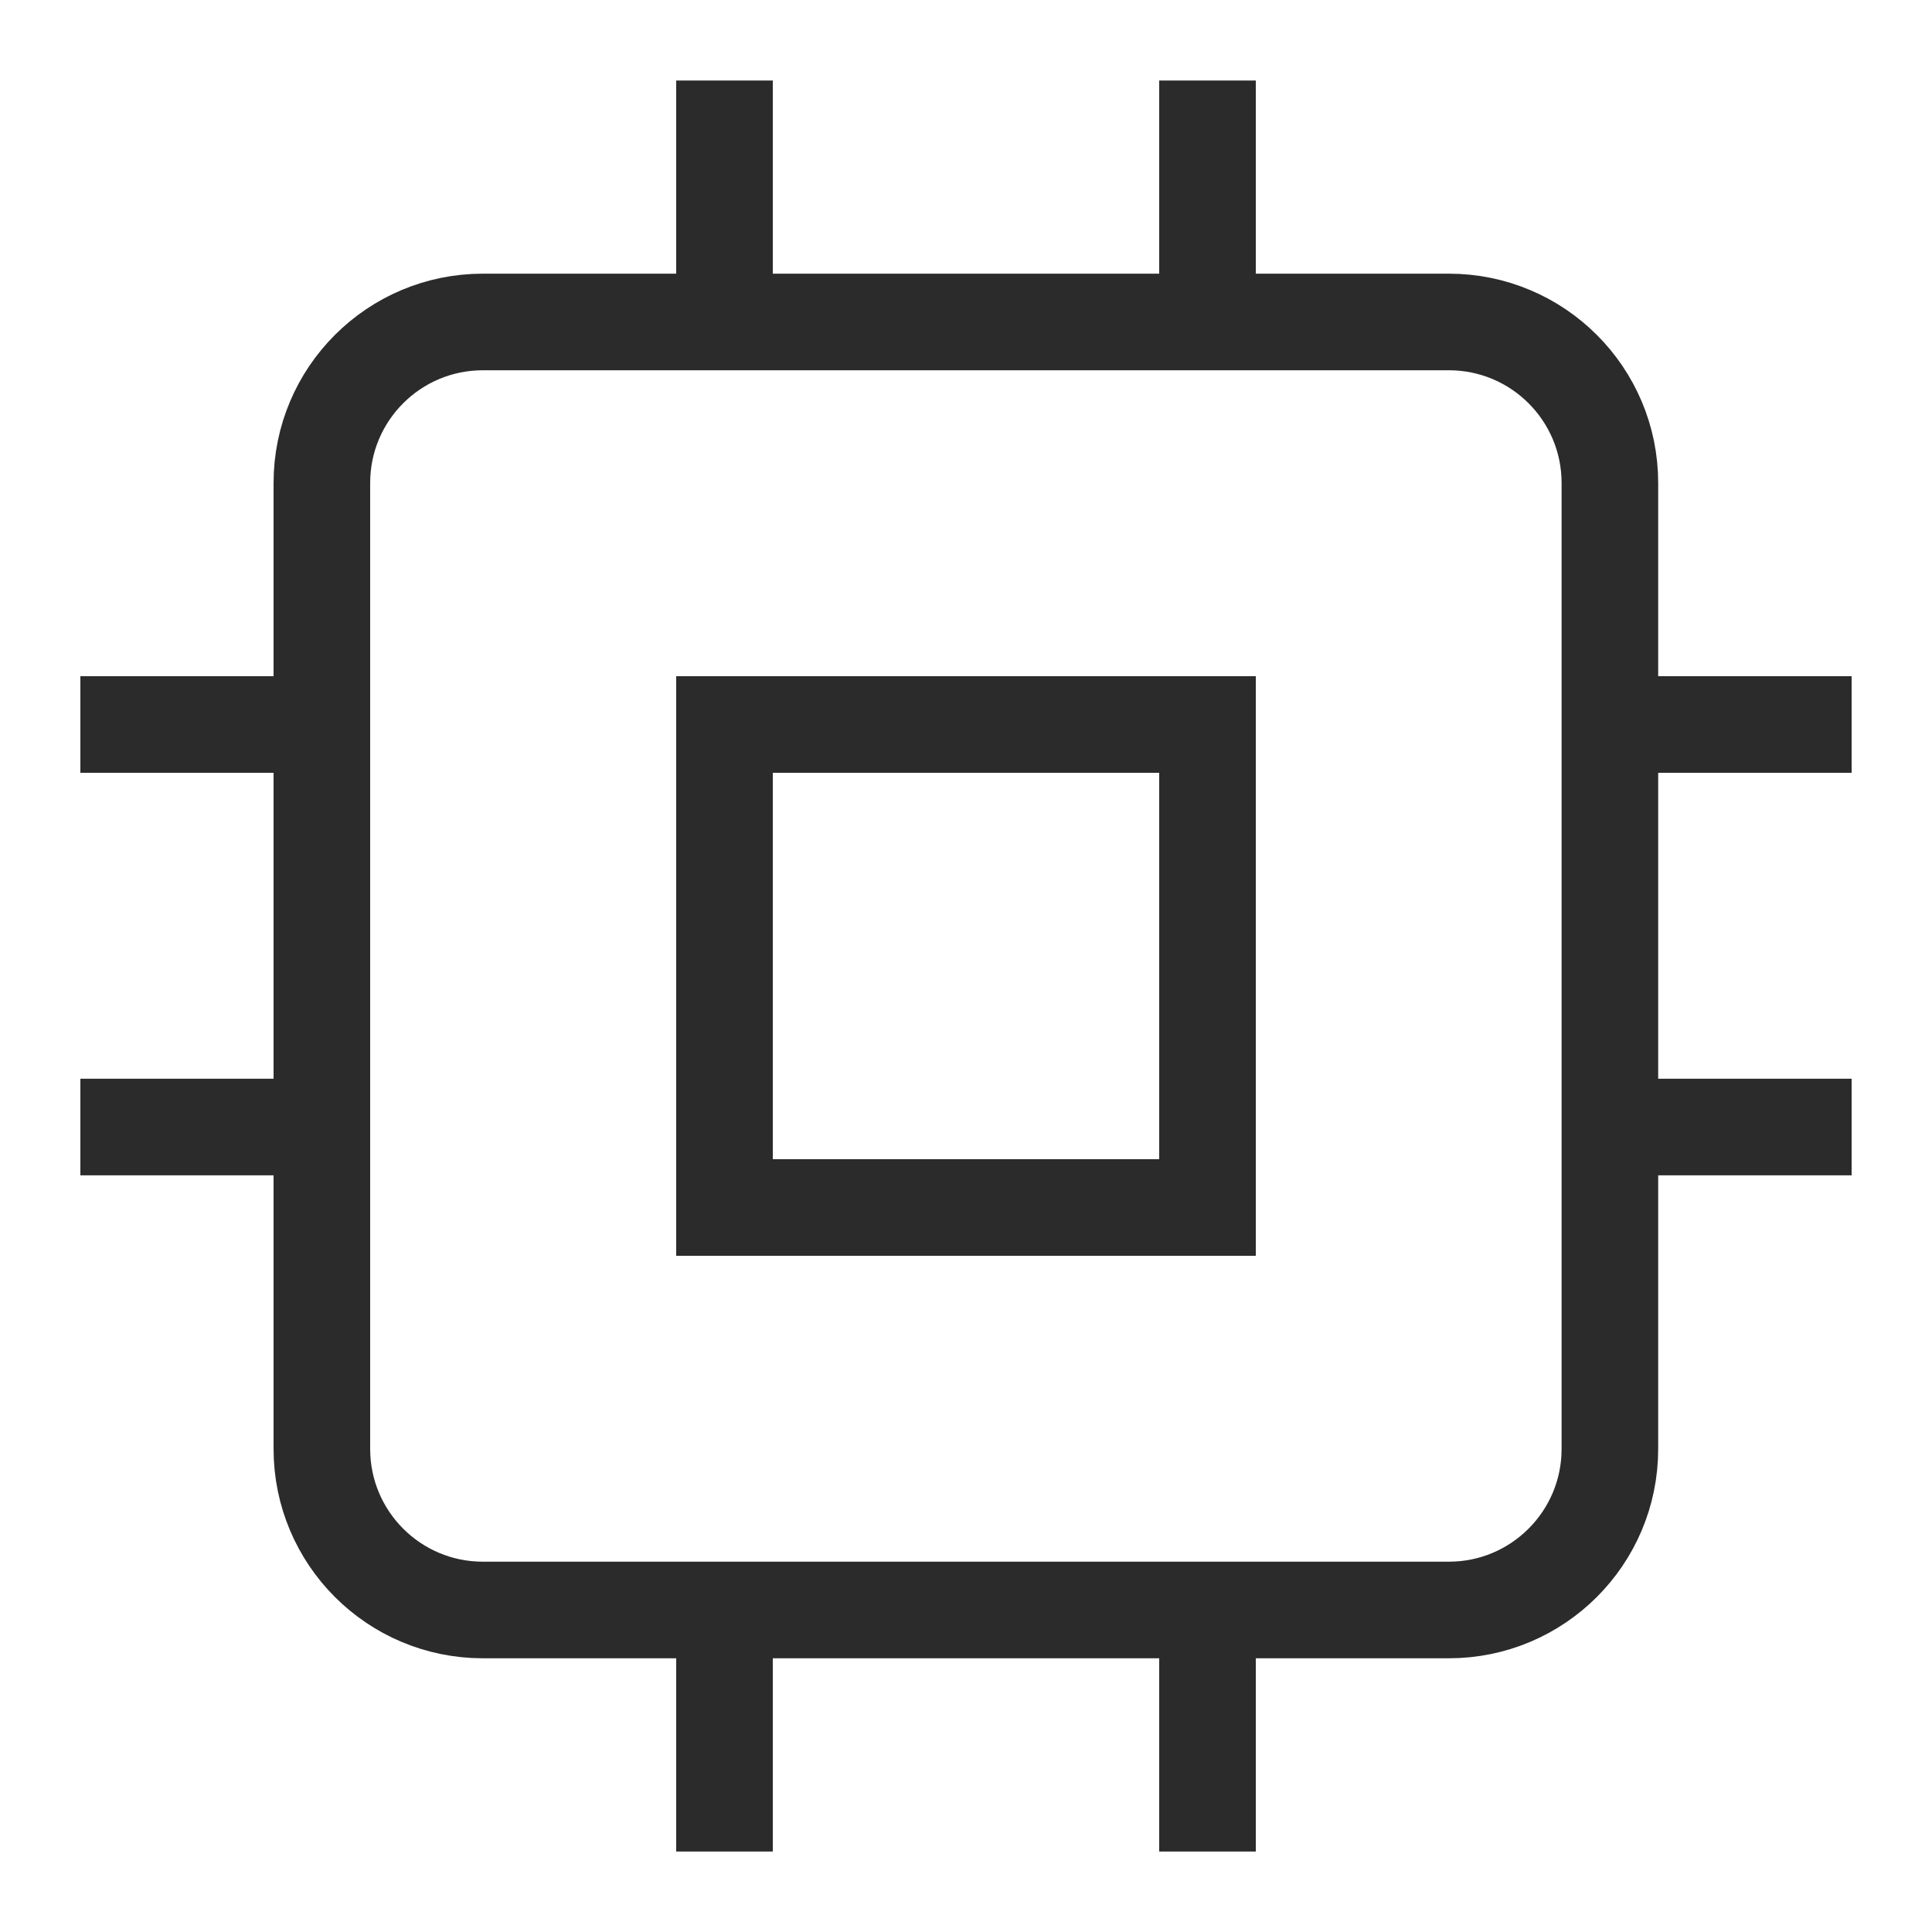
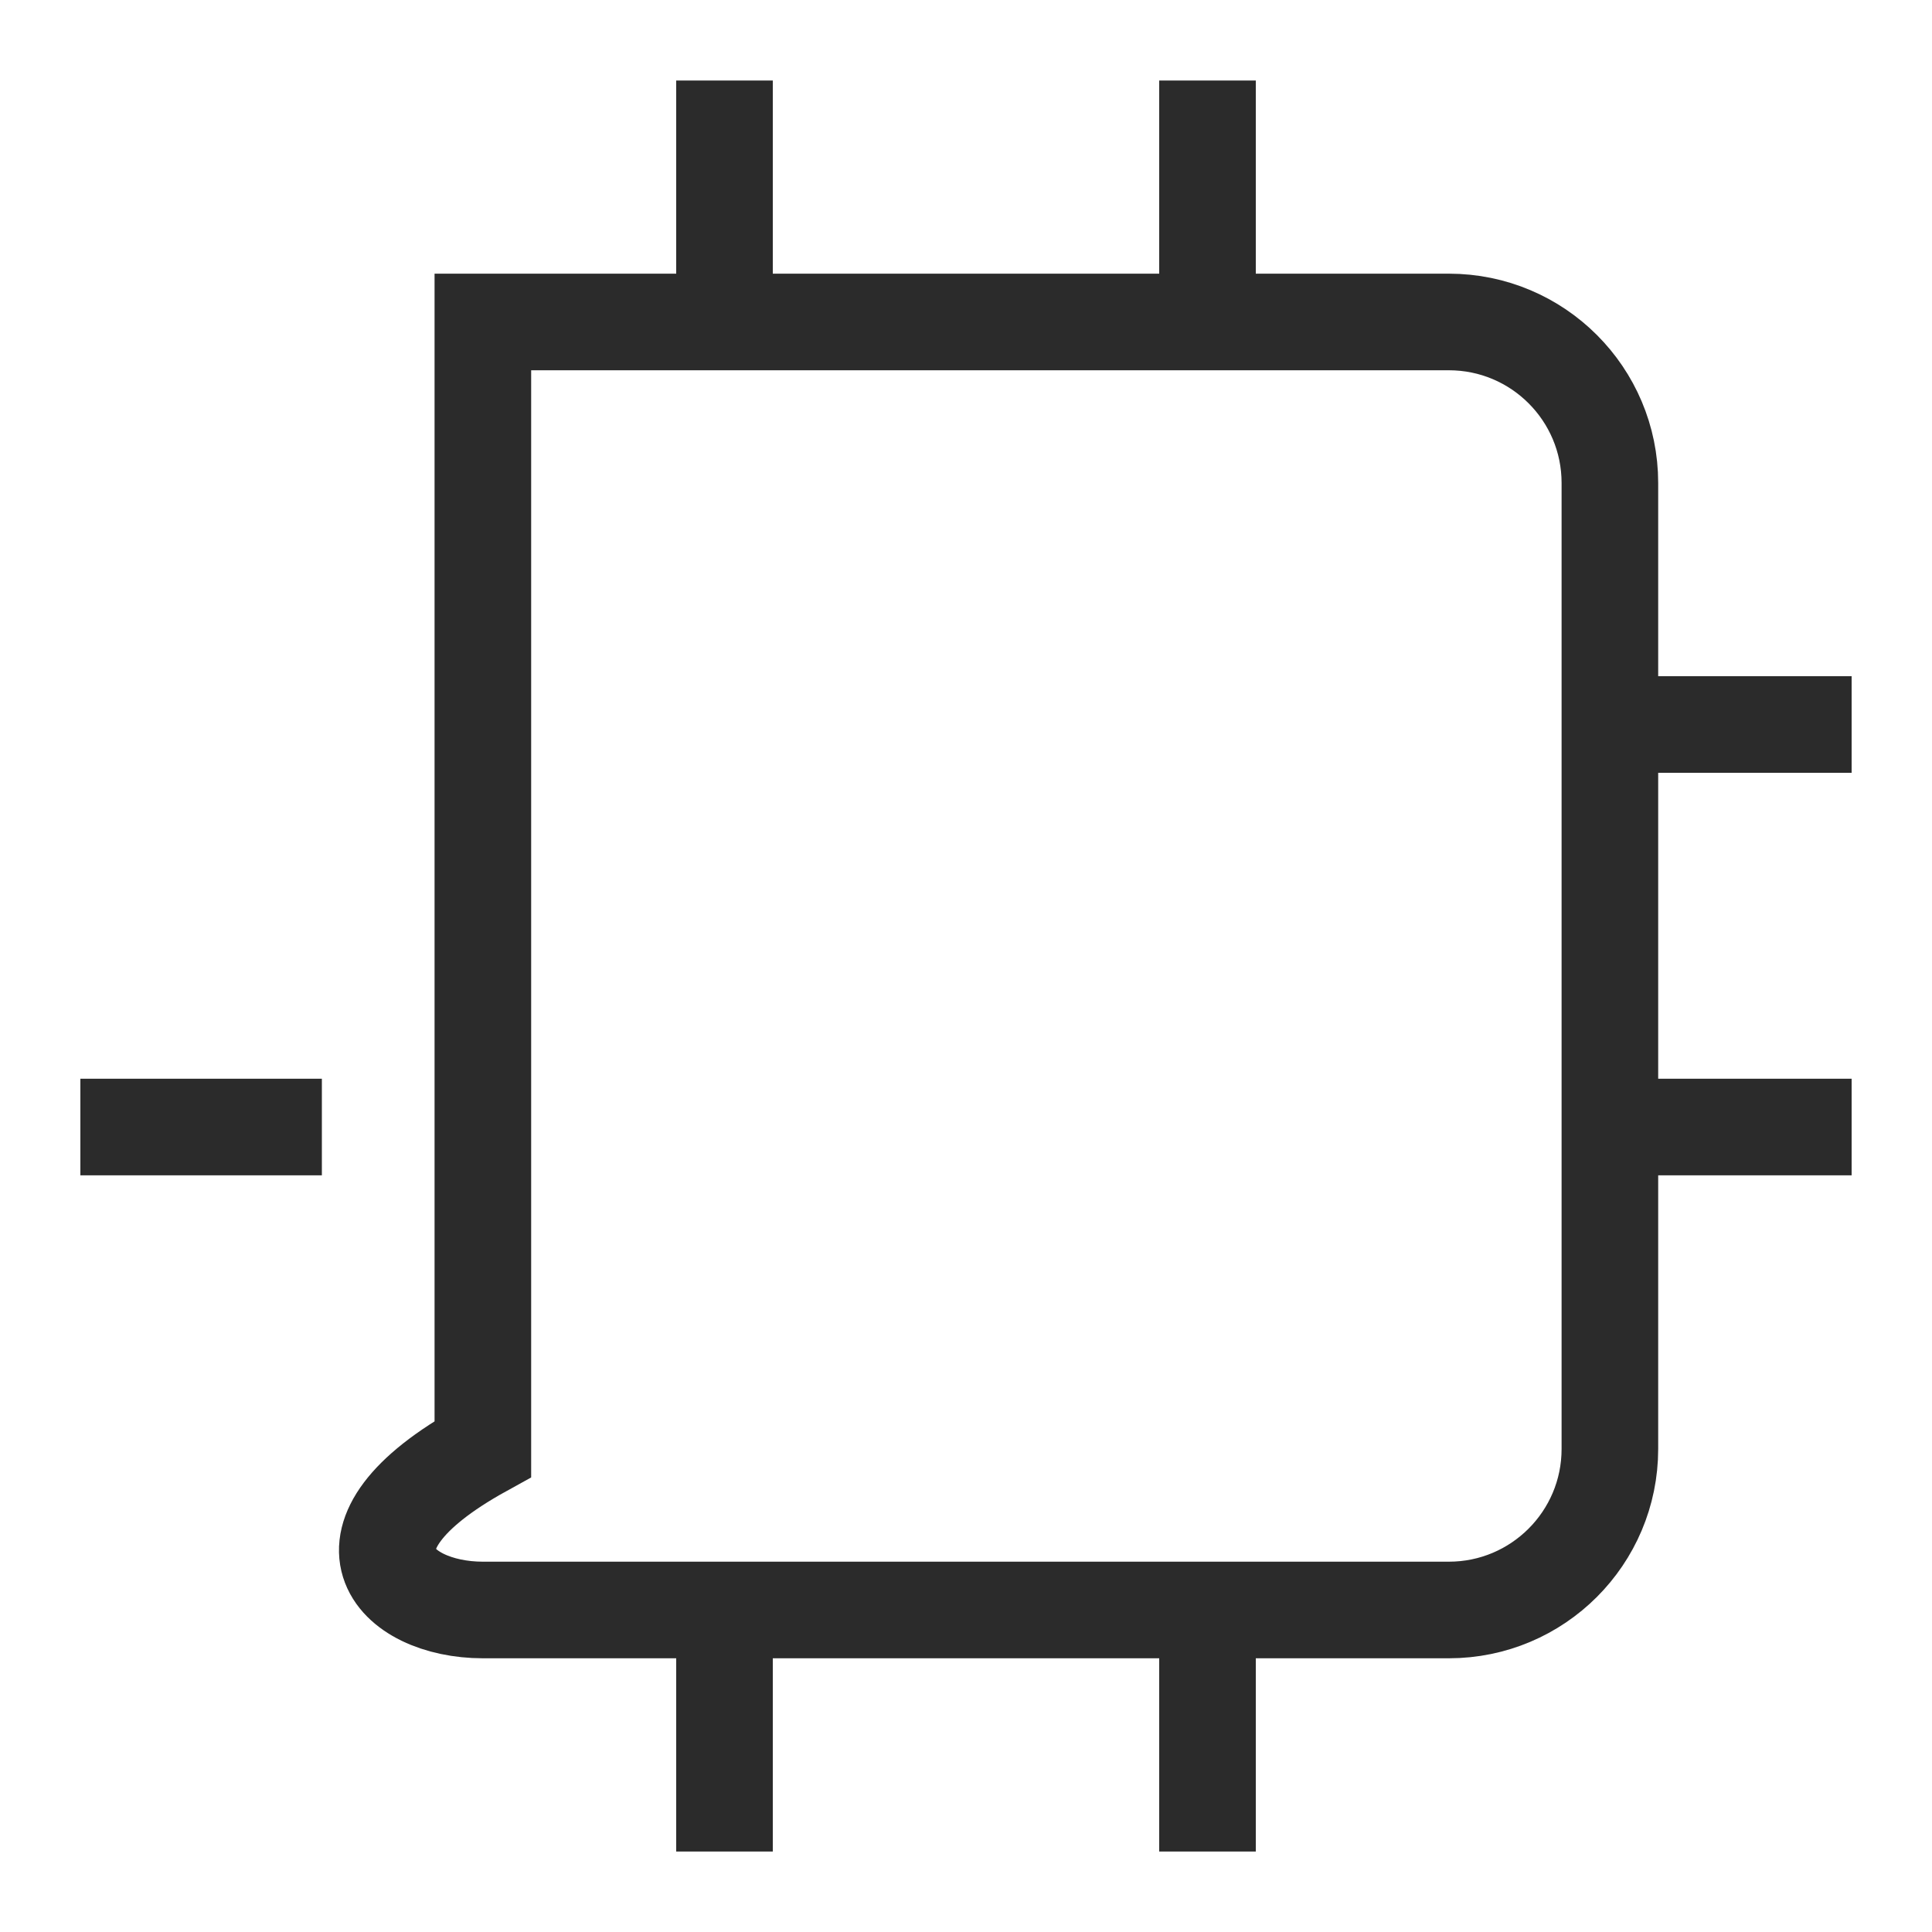
<svg xmlns="http://www.w3.org/2000/svg" width="40" height="40" viewBox="0 0 40 40" fill="none">
  <rect width="40" height="40" fill="white" />
-   <path d="M29.997 6.666H9.997C8.156 6.666 6.664 8.158 6.664 9.999V29.999C6.664 31.84 8.156 33.333 9.997 33.333H29.997C31.838 33.333 33.331 31.84 33.331 29.999V9.999C33.331 8.158 31.838 6.666 29.997 6.666Z" stroke="#2B2B2B" stroke-width="2" stroke-linecap="round" />
-   <path d="M25 15H15V25H25V15Z" stroke="#2B2B2B" stroke-width="2" stroke-linecap="round" />
+   <path d="M29.997 6.666H9.997V29.999C6.664 31.84 8.156 33.333 9.997 33.333H29.997C31.838 33.333 33.331 31.84 33.331 29.999V9.999C33.331 8.158 31.838 6.666 29.997 6.666Z" stroke="#2B2B2B" stroke-width="2" stroke-linecap="round" />
  <path d="M15 1.667V6.667" stroke="#2B2B2B" stroke-width="2" stroke-linejoin="round" />
  <path d="M25 1.667V6.667" stroke="#2B2B2B" stroke-width="2" stroke-linejoin="round" />
  <path d="M15 33.334V38.334" stroke="#2B2B2B" stroke-width="2" stroke-linejoin="round" />
  <path d="M25 33.334V38.334" stroke="#2B2B2B" stroke-width="2" stroke-linejoin="round" />
  <path d="M33.336 15H38.336" stroke="#2B2B2B" stroke-width="2" stroke-linejoin="round" />
  <path d="M33.336 23.334H38.336" stroke="#2B2B2B" stroke-width="2" stroke-linejoin="round" />
-   <path d="M1.664 15H6.664" stroke="#2B2B2B" stroke-width="2" stroke-linejoin="round" />
  <path d="M1.664 23.334H6.664" stroke="#2B2B2B" stroke-width="2" stroke-linejoin="round" />
</svg>